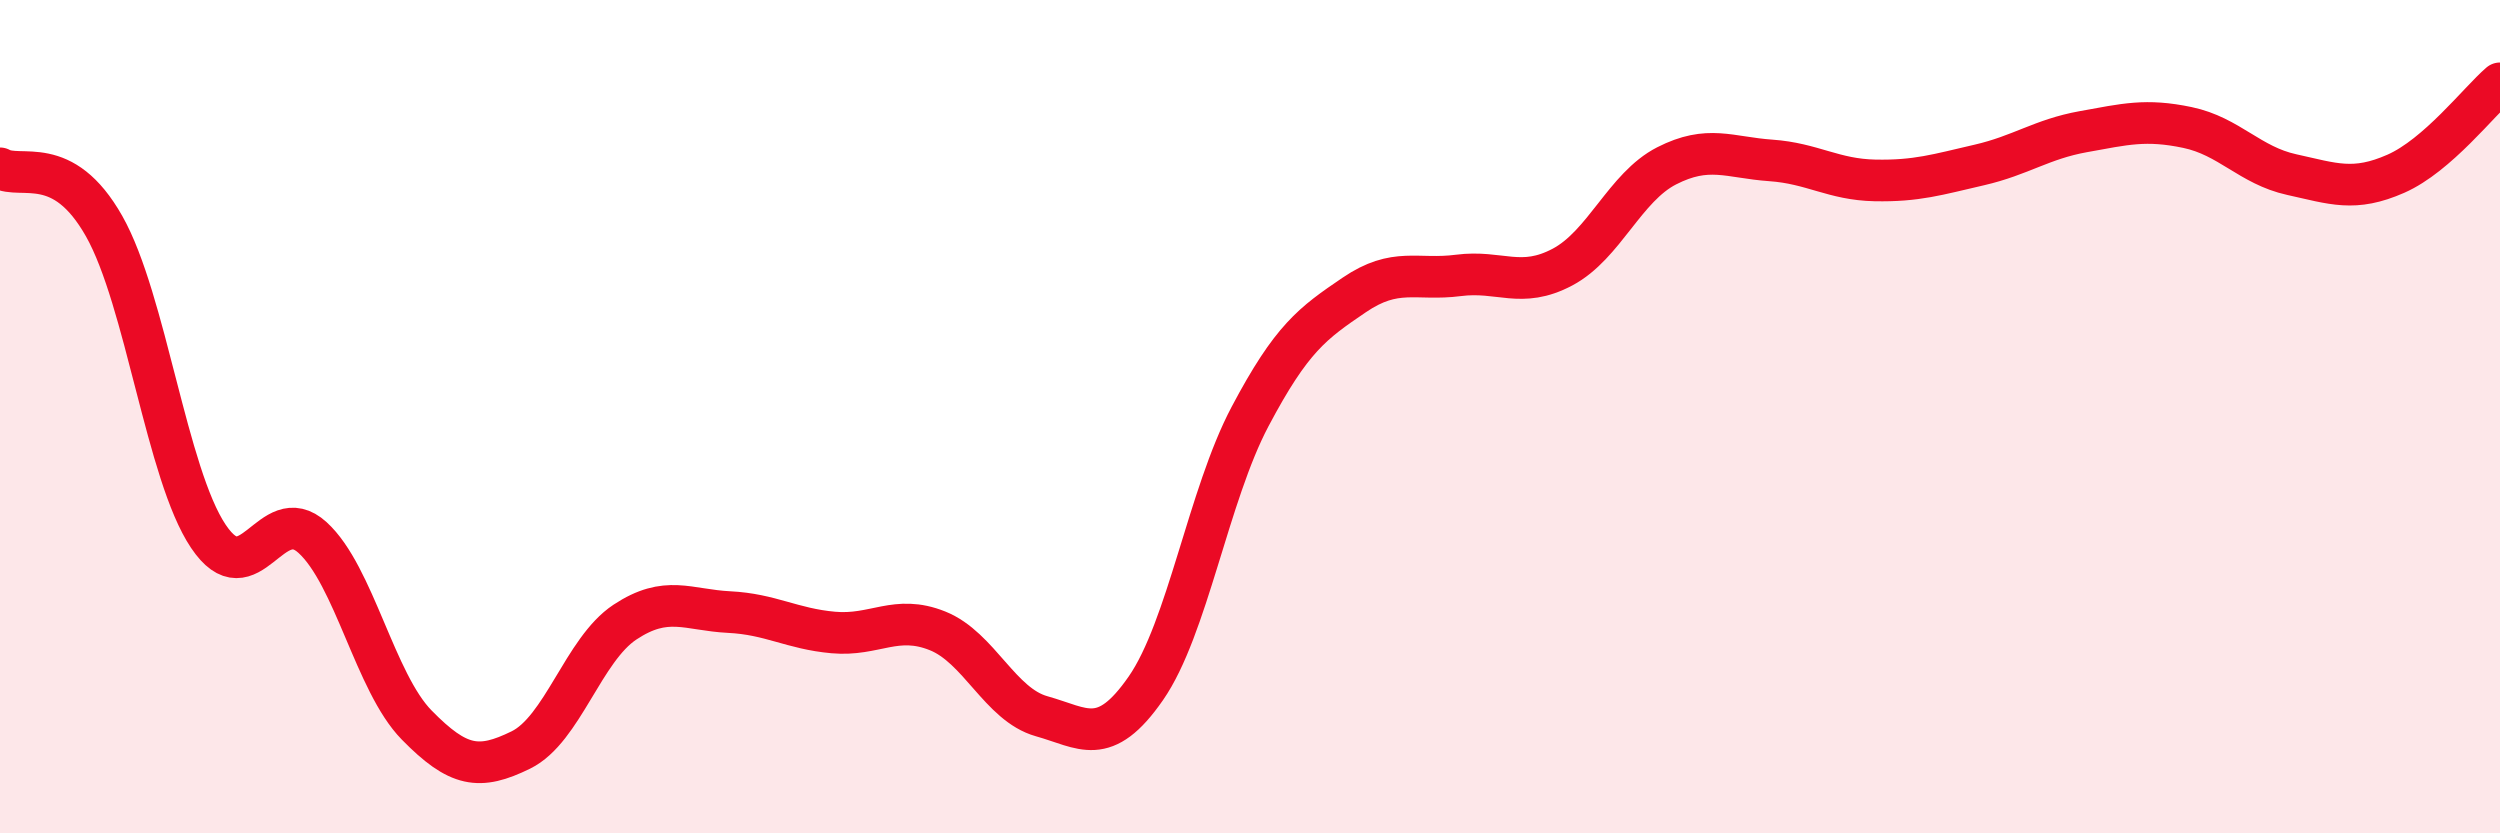
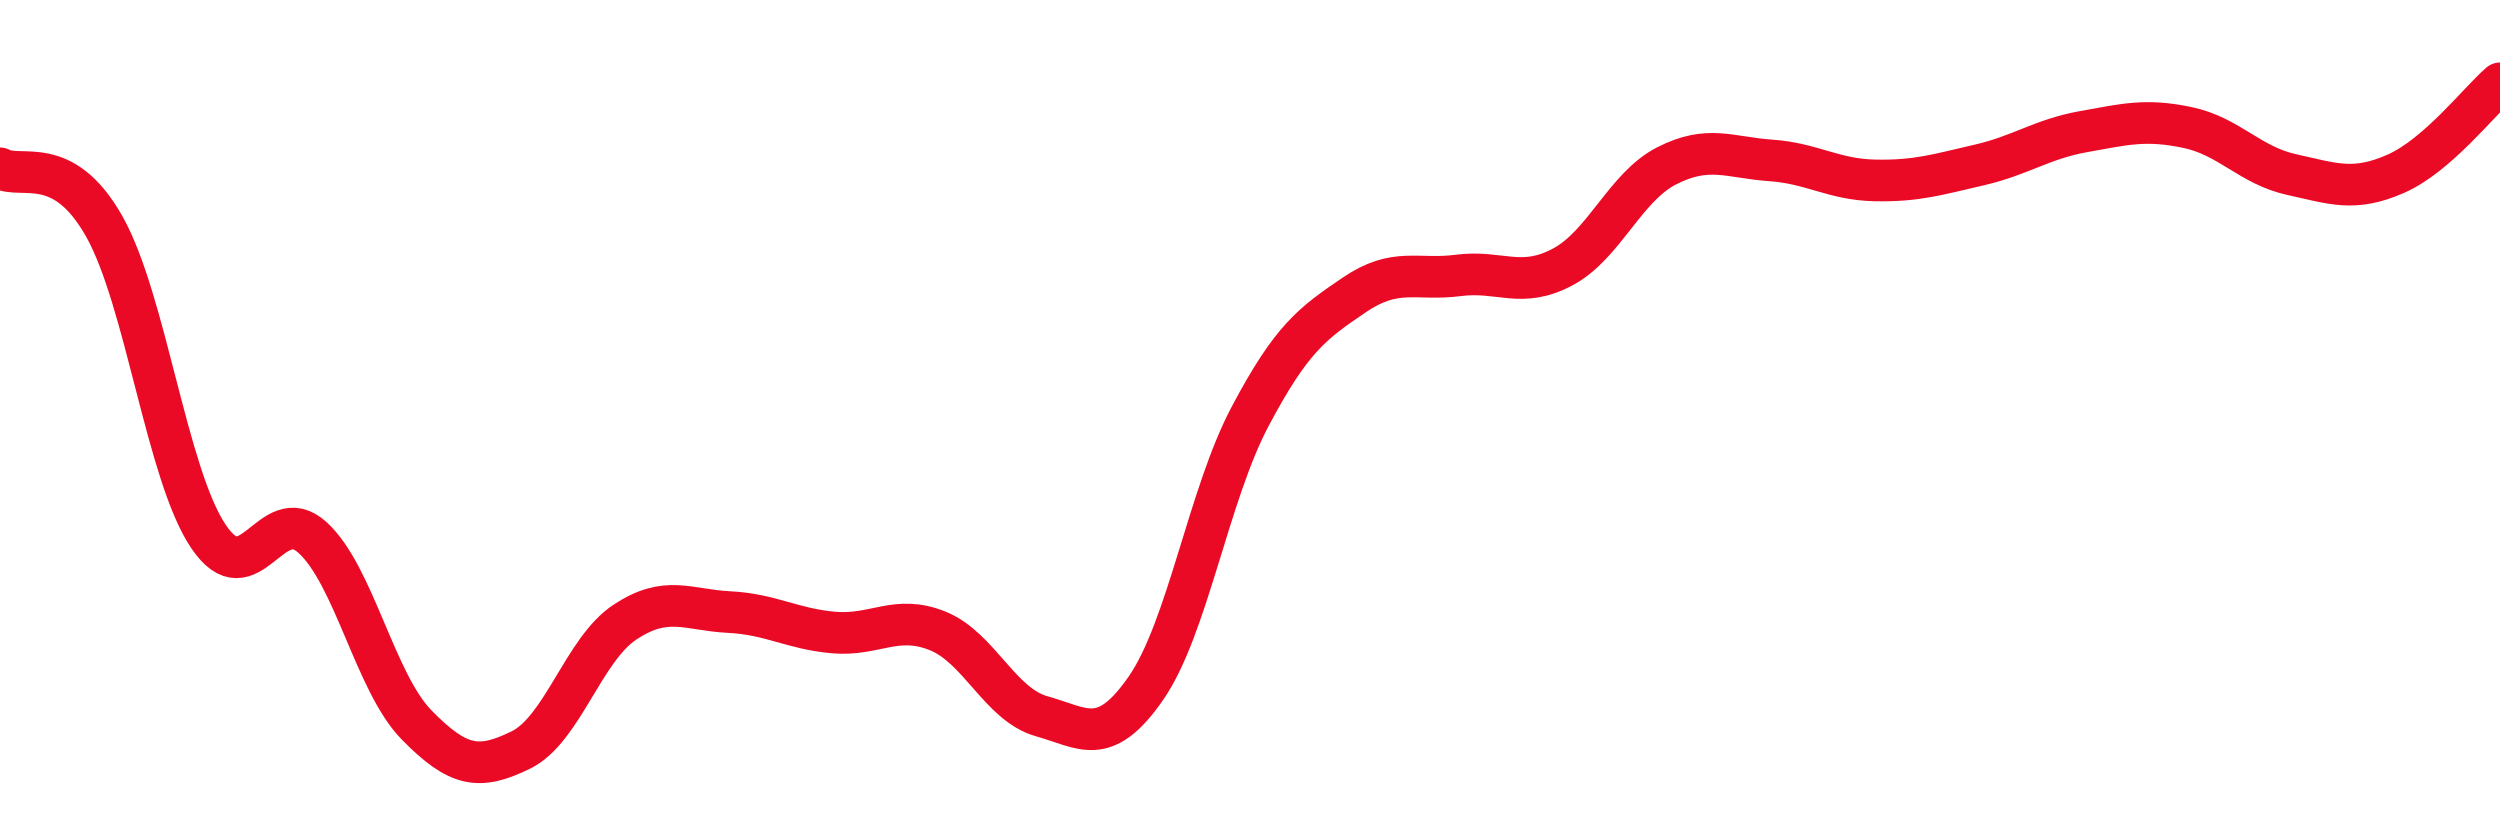
<svg xmlns="http://www.w3.org/2000/svg" width="60" height="20" viewBox="0 0 60 20">
-   <path d="M 0,4.04 C 0.5,4.32 1.5,3.66 2.5,5.43 C 3.5,7.2 4,11.38 5,12.87 C 6,14.36 6.5,11.99 7.5,12.9 C 8.5,13.81 9,16.38 10,17.4 C 11,18.42 11.5,18.49 12.5,18 C 13.5,17.51 14,15.59 15,14.93 C 16,14.27 16.5,14.64 17.5,14.69 C 18.5,14.74 19,15.09 20,15.18 C 21,15.27 21.5,14.74 22.5,15.14 C 23.5,15.54 24,16.91 25,17.19 C 26,17.47 26.5,17.96 27.5,16.52 C 28.5,15.08 29,11.89 30,10 C 31,8.11 31.5,7.76 32.5,7.08 C 33.5,6.4 34,6.74 35,6.61 C 36,6.48 36.5,6.94 37.5,6.41 C 38.5,5.88 39,4.49 40,3.98 C 41,3.47 41.5,3.78 42.5,3.85 C 43.5,3.92 44,4.31 45,4.33 C 46,4.35 46.5,4.19 47.5,3.96 C 48.5,3.73 49,3.34 50,3.16 C 51,2.98 51.5,2.85 52.5,3.06 C 53.5,3.27 54,3.97 55,4.19 C 56,4.41 56.5,4.61 57.5,4.17 C 58.5,3.73 59.5,2.43 60,2L60 20L0 20Z" fill="#EB0A25" opacity="0.1" stroke-linecap="round" stroke-linejoin="round" />
  <path d="M 0,4.04 C 0.5,4.32 1.5,3.66 2.5,5.43 C 3.5,7.2 4,11.38 5,12.87 C 6,14.36 6.5,11.99 7.5,12.9 C 8.5,13.81 9,16.38 10,17.4 C 11,18.42 11.5,18.49 12.5,18 C 13.5,17.51 14,15.59 15,14.93 C 16,14.27 16.5,14.64 17.5,14.69 C 18.5,14.74 19,15.09 20,15.18 C 21,15.27 21.5,14.74 22.5,15.14 C 23.5,15.54 24,16.91 25,17.19 C 26,17.47 26.5,17.96 27.5,16.52 C 28.5,15.08 29,11.89 30,10 C 31,8.11 31.5,7.76 32.5,7.08 C 33.5,6.4 34,6.74 35,6.61 C 36,6.48 36.5,6.94 37.5,6.41 C 38.5,5.88 39,4.49 40,3.98 C 41,3.47 41.5,3.78 42.5,3.85 C 43.5,3.92 44,4.31 45,4.33 C 46,4.35 46.5,4.19 47.5,3.96 C 48.5,3.73 49,3.34 50,3.16 C 51,2.98 51.5,2.85 52.5,3.06 C 53.5,3.27 54,3.97 55,4.19 C 56,4.41 56.5,4.61 57.5,4.17 C 58.5,3.73 59.5,2.43 60,2" stroke="#EB0A25" stroke-width="1" fill="none" stroke-linecap="round" stroke-linejoin="round" />
</svg>